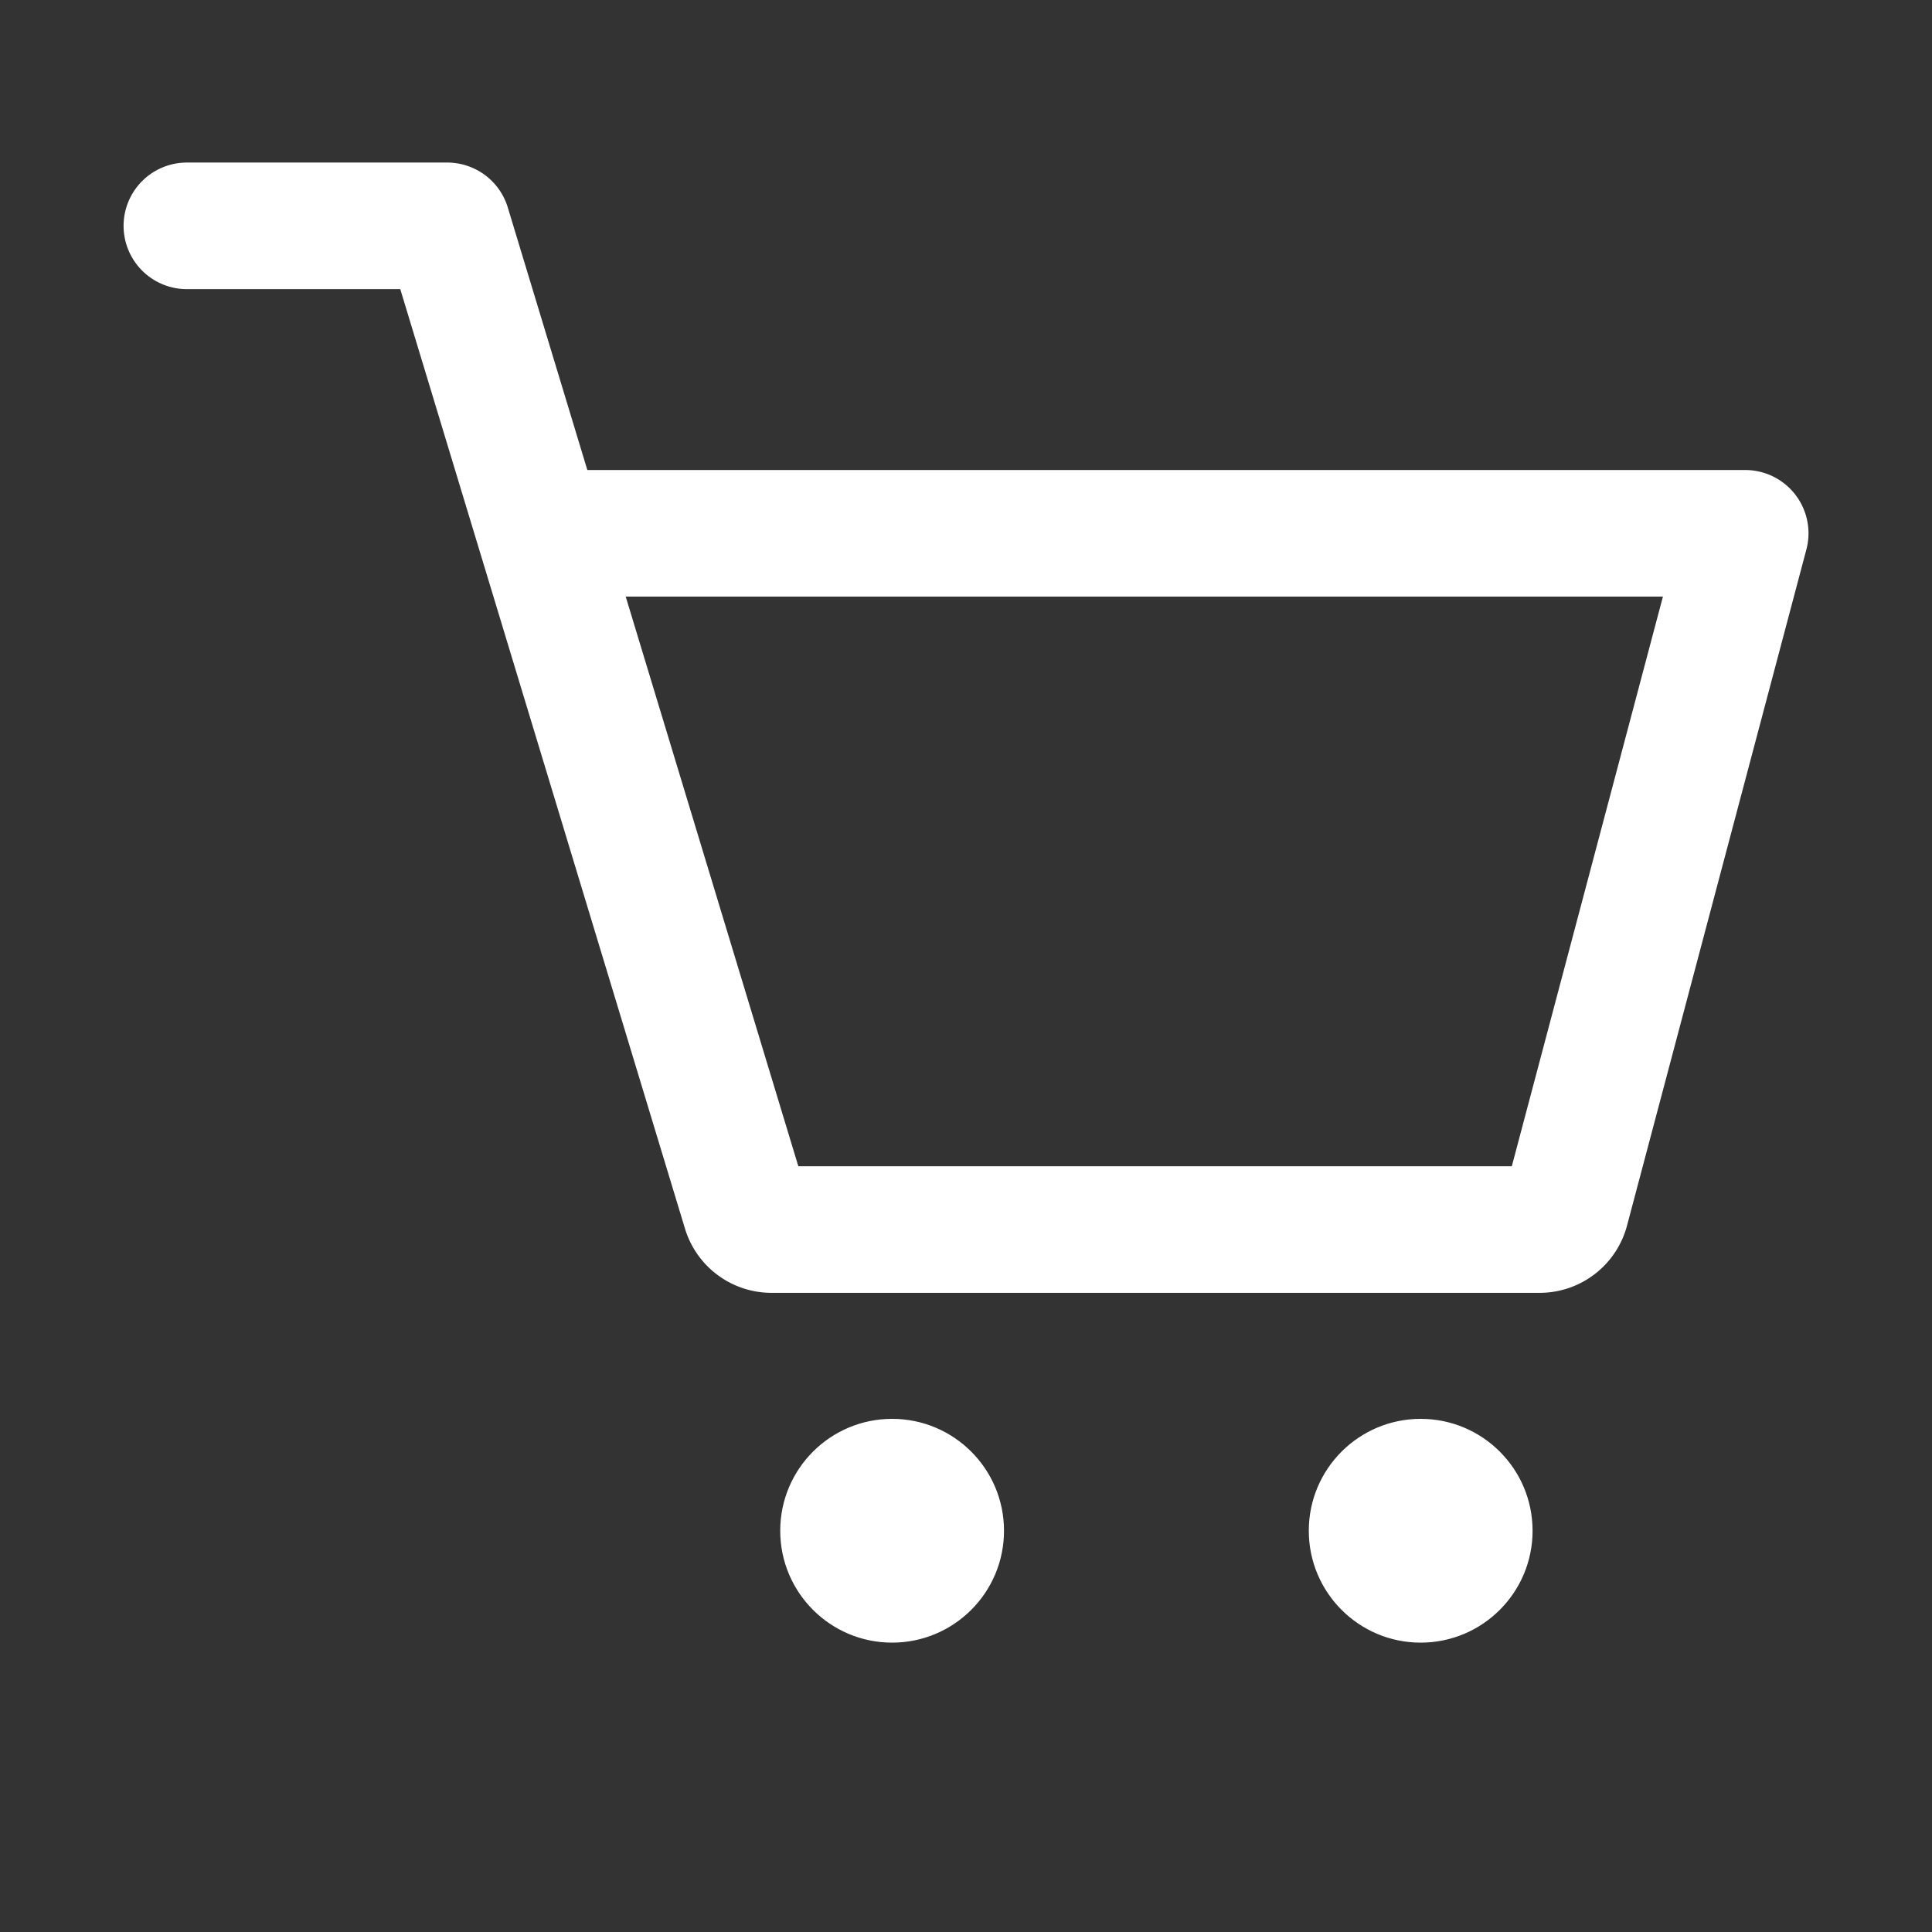
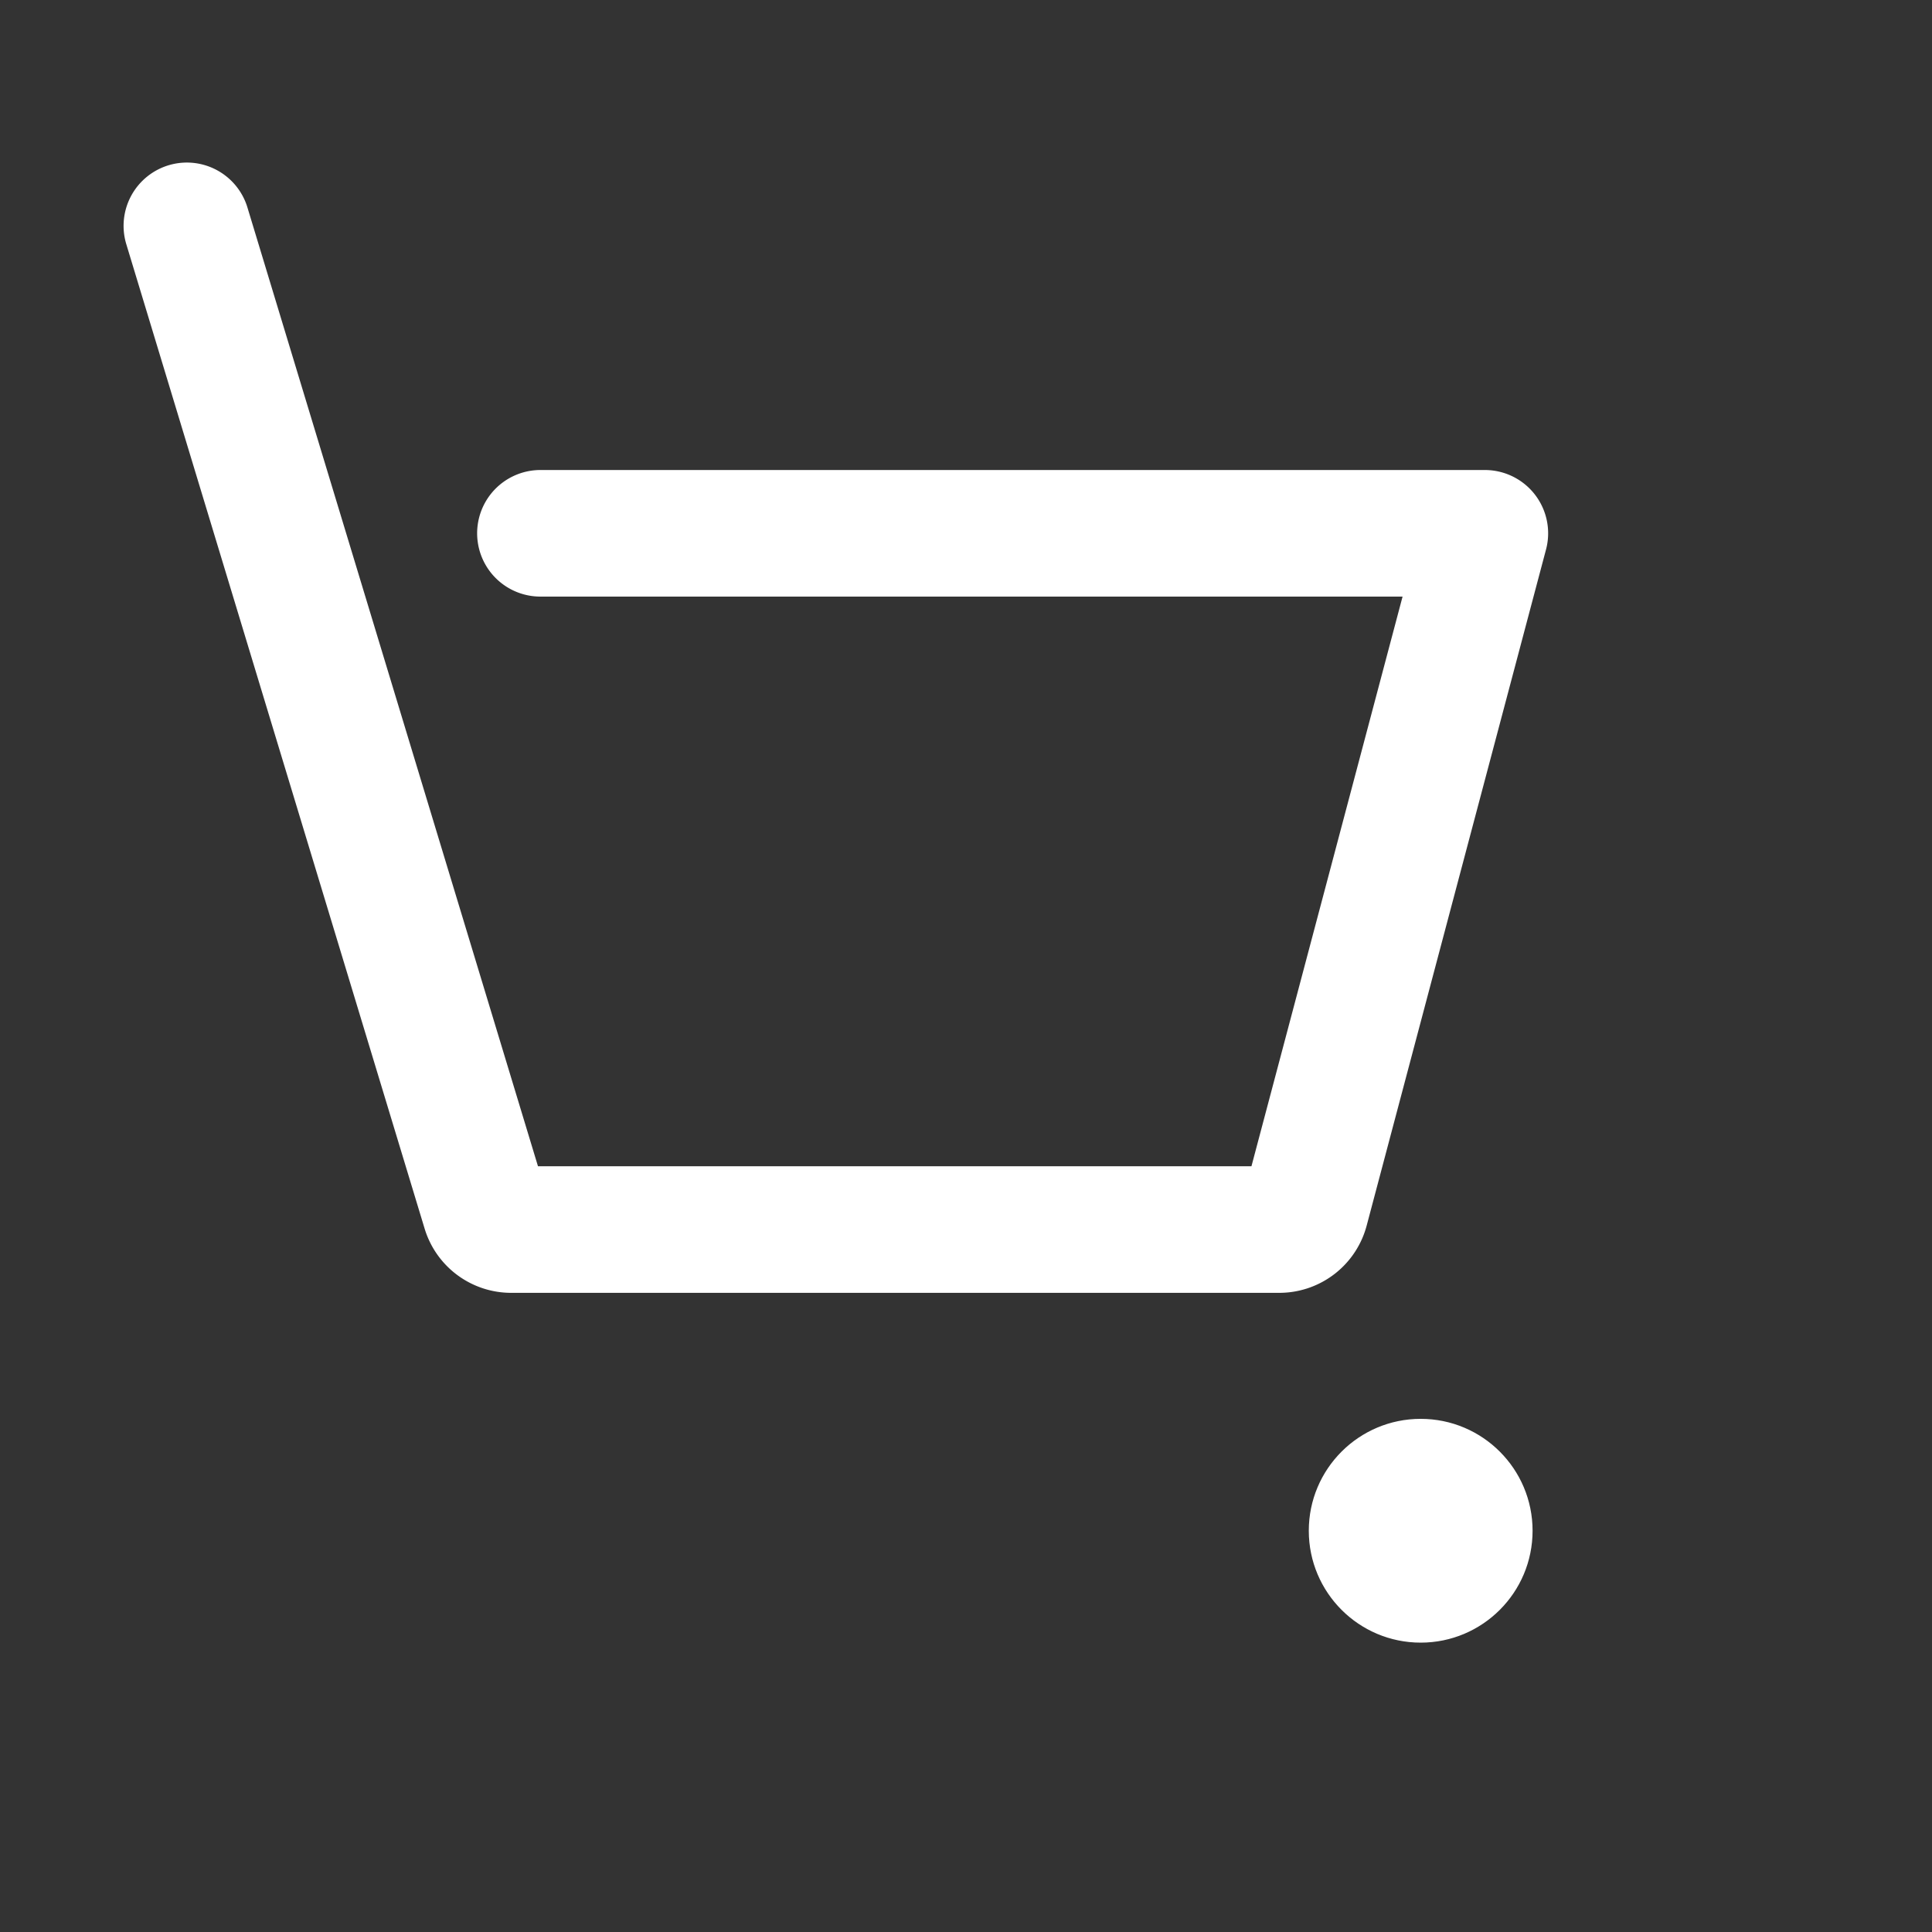
<svg xmlns="http://www.w3.org/2000/svg" width="29" height="29" fill="none">
  <rect width="100%" height="100%" fill="#333333" stroke="none" />
-   <path d="M2.805 3.39h3.908l4.478 14.777c.052.171.21.289.39.289h11.53a.407.407 0 00.393-.303l2.692-10.148H8.112" stroke="#fff" stroke-width="1.9" stroke-linecap="round" stroke-linejoin="round" />
-   <circle cx="13.391" cy="22.977" r="1.657" fill="#fff" stroke="#fff" stroke-width=".045" />
+   <path d="M2.805 3.39l4.478 14.777c.052.171.21.289.39.289h11.53a.407.407 0 00.393-.303l2.692-10.148H8.112" stroke="#fff" stroke-width="1.9" stroke-linecap="round" stroke-linejoin="round" />
  <circle cx="21.325" cy="22.977" r="1.657" fill="#fff" stroke="#fff" stroke-width=".045" />
</svg>